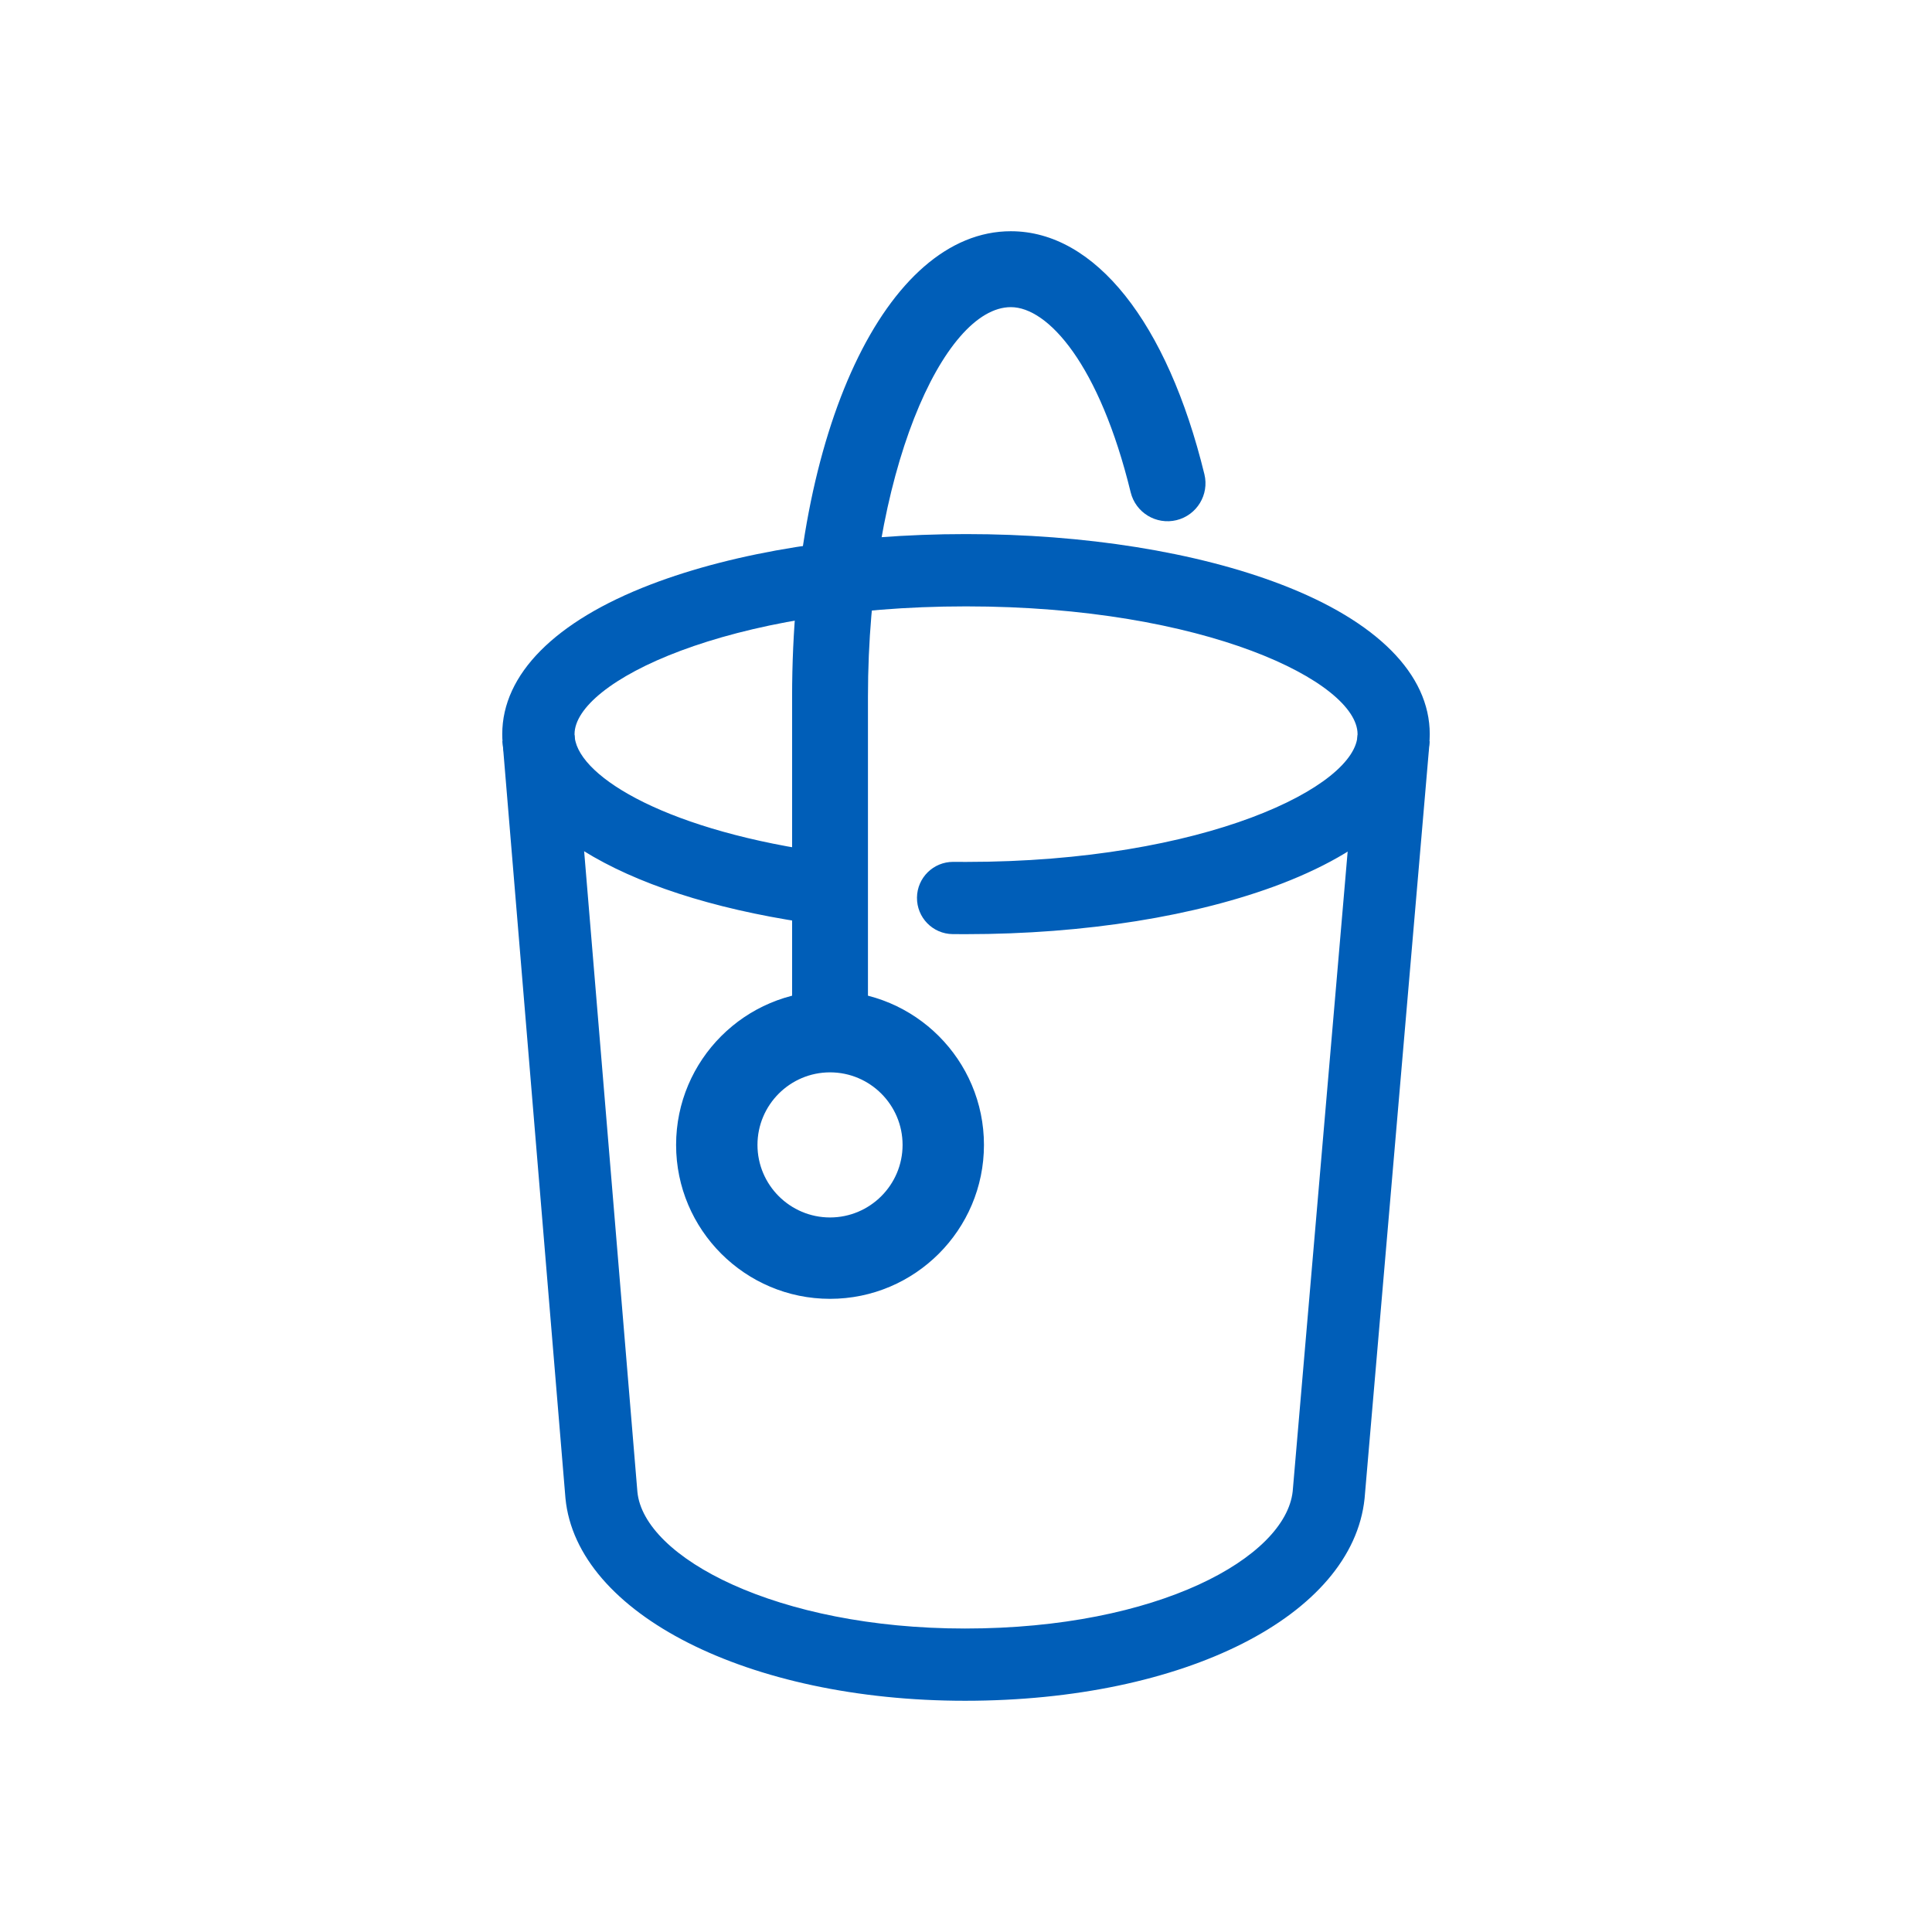
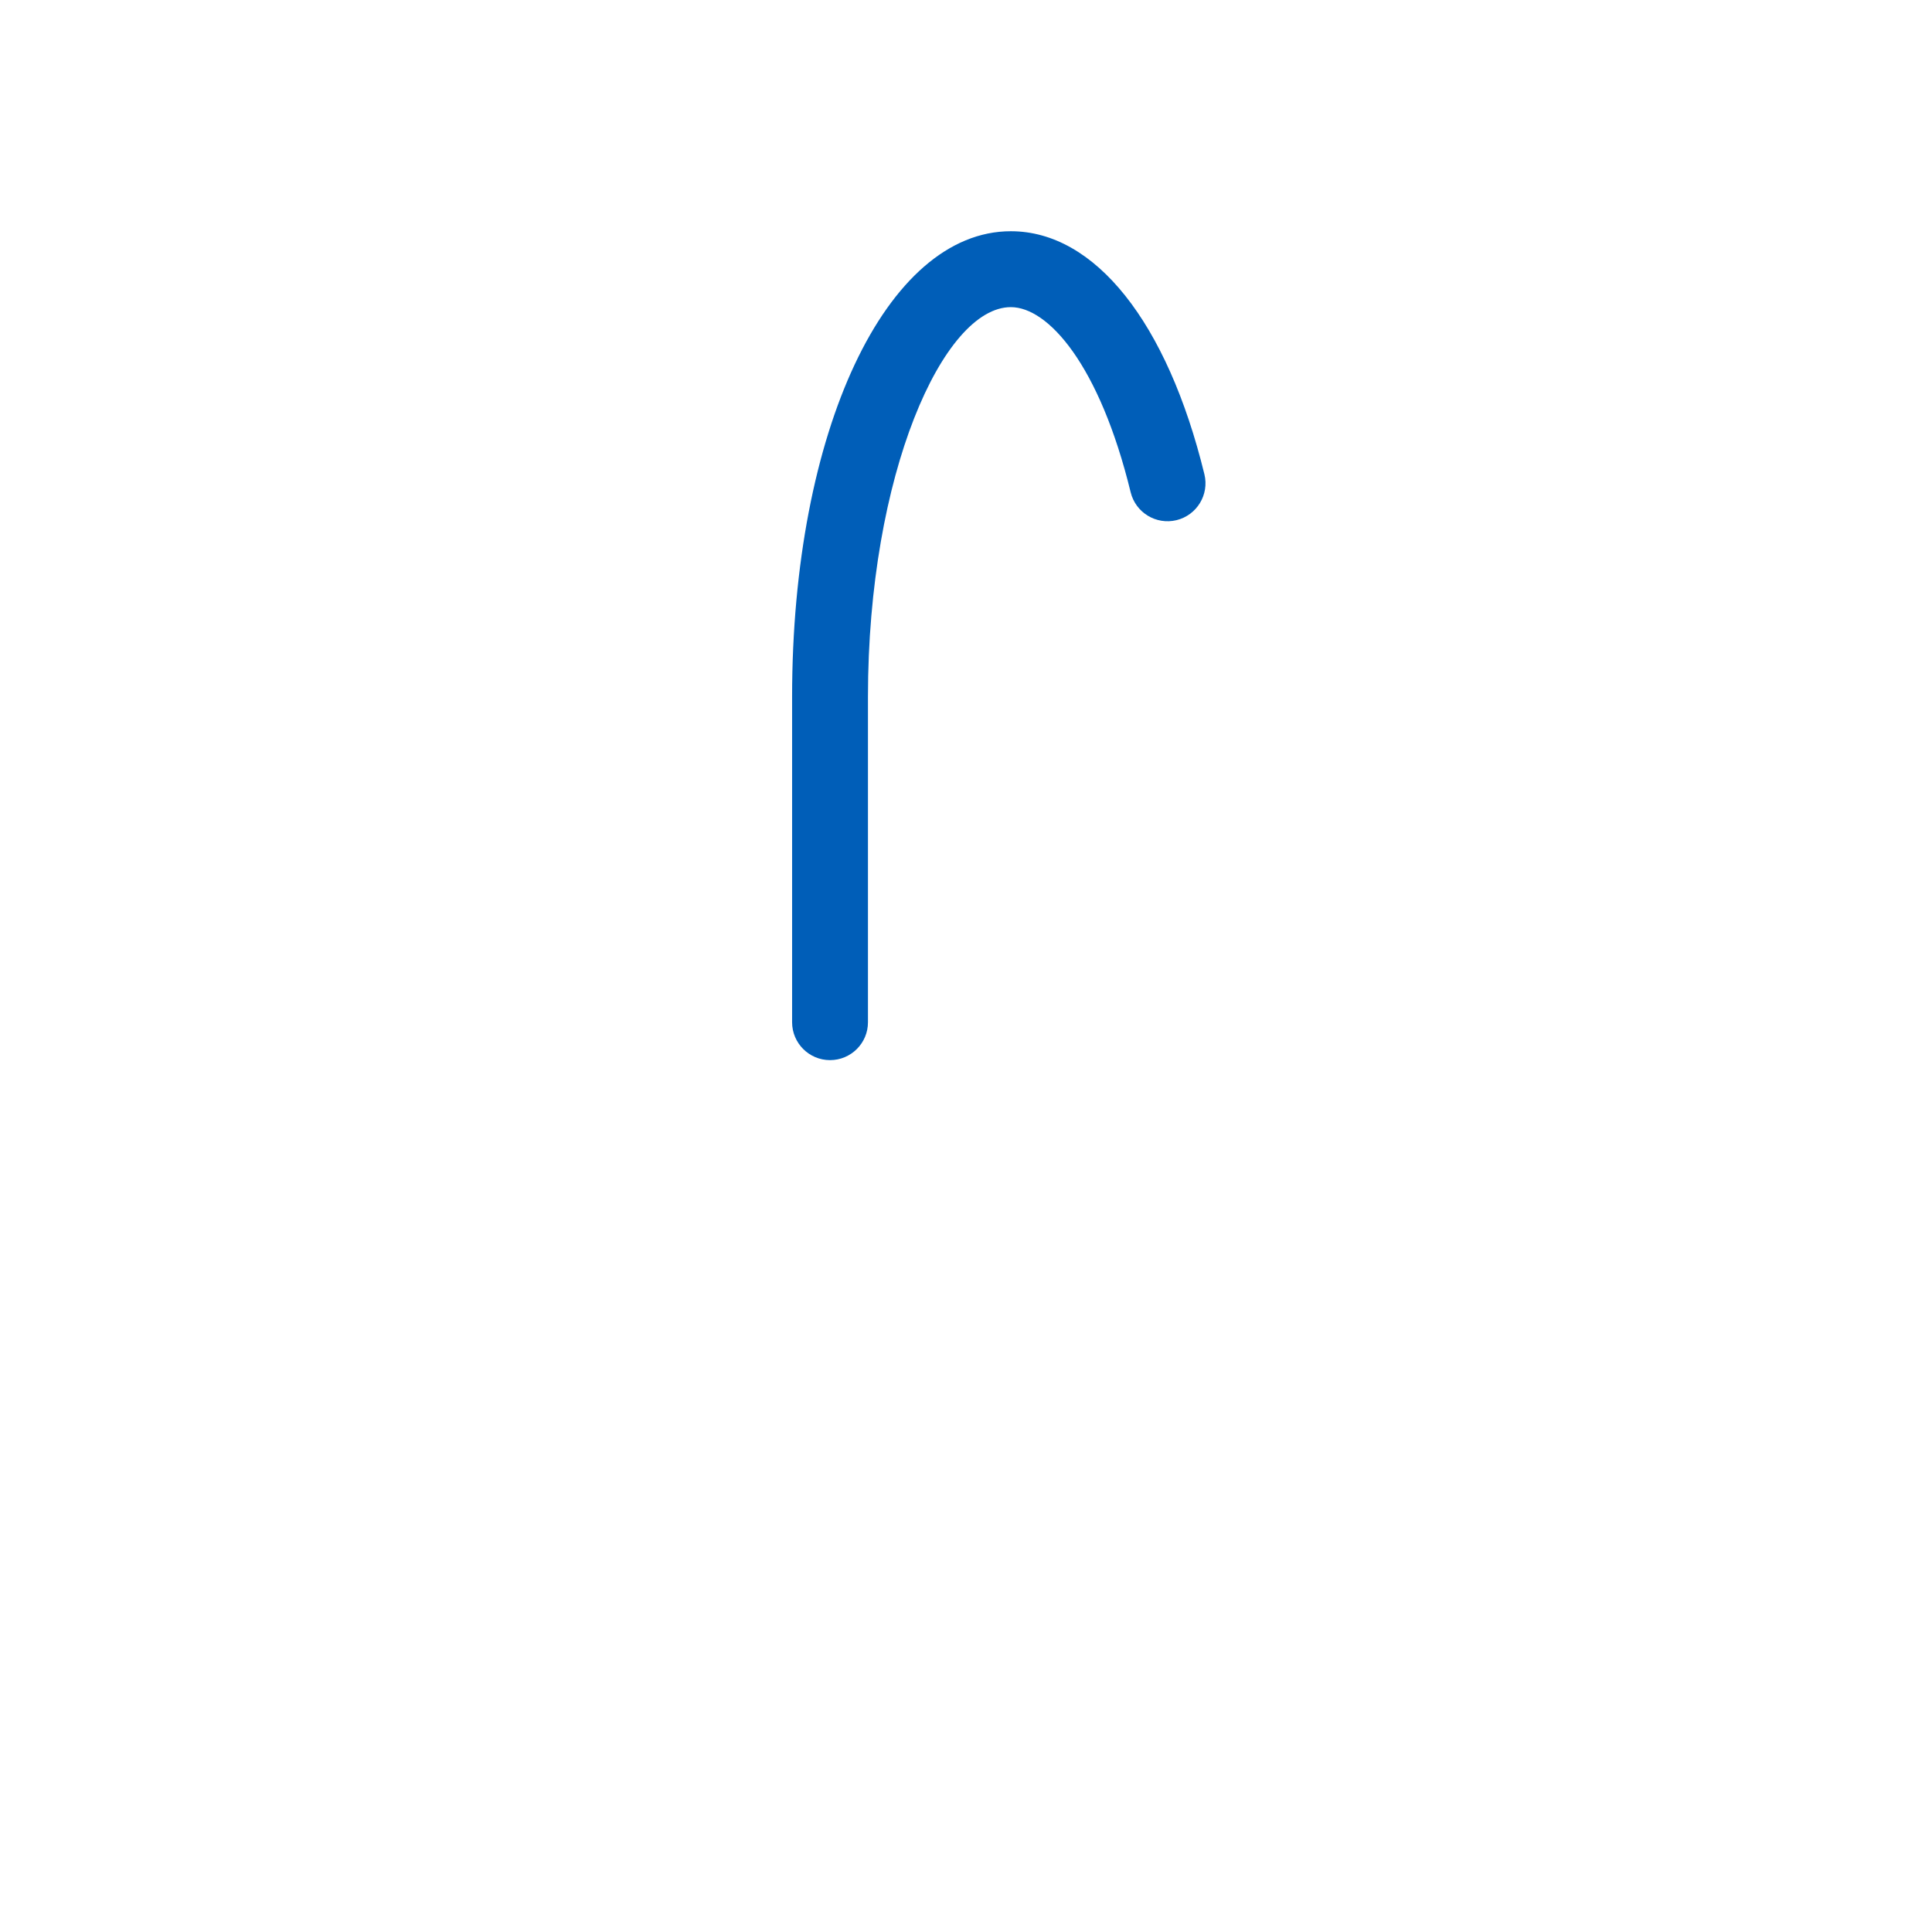
<svg xmlns="http://www.w3.org/2000/svg" version="1.1" id="Layer_2" x="0px" y="0px" viewBox="0 0 374.4 374.4" style="enable-background:new 0 0 374.4 374.4;" xml:space="preserve">
  <style type="text/css">
	.st0{fill:#005EB8;}
</style>
  <g>
-     <path class="st0" d="M187.2,181.03c-0.86,0-1.72,0-2.58-0.01c-3.87-0.04-6.96-3.21-6.92-7.08c0.04-3.84,3.17-6.92,7-6.92   c0.03,0,0.05,0,0.08,0c0.81,0.01,1.61,0.01,2.43,0.01c46.31,0,75.87-14.67,75.87-24.76s-29.56-24.76-75.87-24.76   s-75.87,14.67-75.87,24.76c0,7.59,16.36,18.11,46.68,22.66c3.82,0.57,6.46,4.14,5.88,7.96c-0.57,3.82-4.14,6.45-7.96,5.88   c-36.15-5.43-58.61-19.42-58.61-36.5c0-11.59,10.22-21.89,28.77-29c16.43-6.3,38.13-9.77,61.1-9.77c22.97,0,44.67,3.47,61.1,9.77   c18.55,7.11,28.77,17.41,28.77,29s-10.22,21.88-28.77,29C231.87,177.56,210.17,181.03,187.2,181.03z" />
    <path class="st0" d="M160.85,205.44c-4.06,0-7.35-3.29-7.35-7.35v-63.06c0-51.44,18.22-90.22,42.39-90.22   c16.29,0,30.31,17.61,37.51,47.1c0.96,3.94-1.45,7.92-5.4,8.89c-3.95,0.96-7.92-1.45-8.89-5.4c-6.05-24.79-16.02-35.88-23.22-35.88   c-13.07,0-27.69,32.3-27.69,75.52v63.06C168.21,202.15,164.91,205.44,160.85,205.44z" />
-     <path class="st0" d="M187.01,329.59c-41.98,0-75.27-16.87-77.43-39.24L97.38,143.62l13.95-1.16l12.19,146.64   c1.23,12.75,27.05,26.49,63.49,26.49c37.46,0,62.1-13.79,63.5-26.59l12.59-146.55l13.95,1.2l-12.61,146.75   C262.07,313.11,229.51,329.59,187.01,329.59z" />
-     <path class="st0" d="M160.85,251.7c-16.45,0-29.83-13.38-29.83-29.83s13.38-29.83,29.83-29.83s29.83,13.38,29.83,29.83   S177.3,251.7,160.85,251.7z M160.85,207.81c-7.75,0-14.06,6.31-14.06,14.06s6.31,14.06,14.06,14.06s14.06-6.31,14.06-14.06   S168.61,207.81,160.85,207.81z" />
  </g>
</svg>